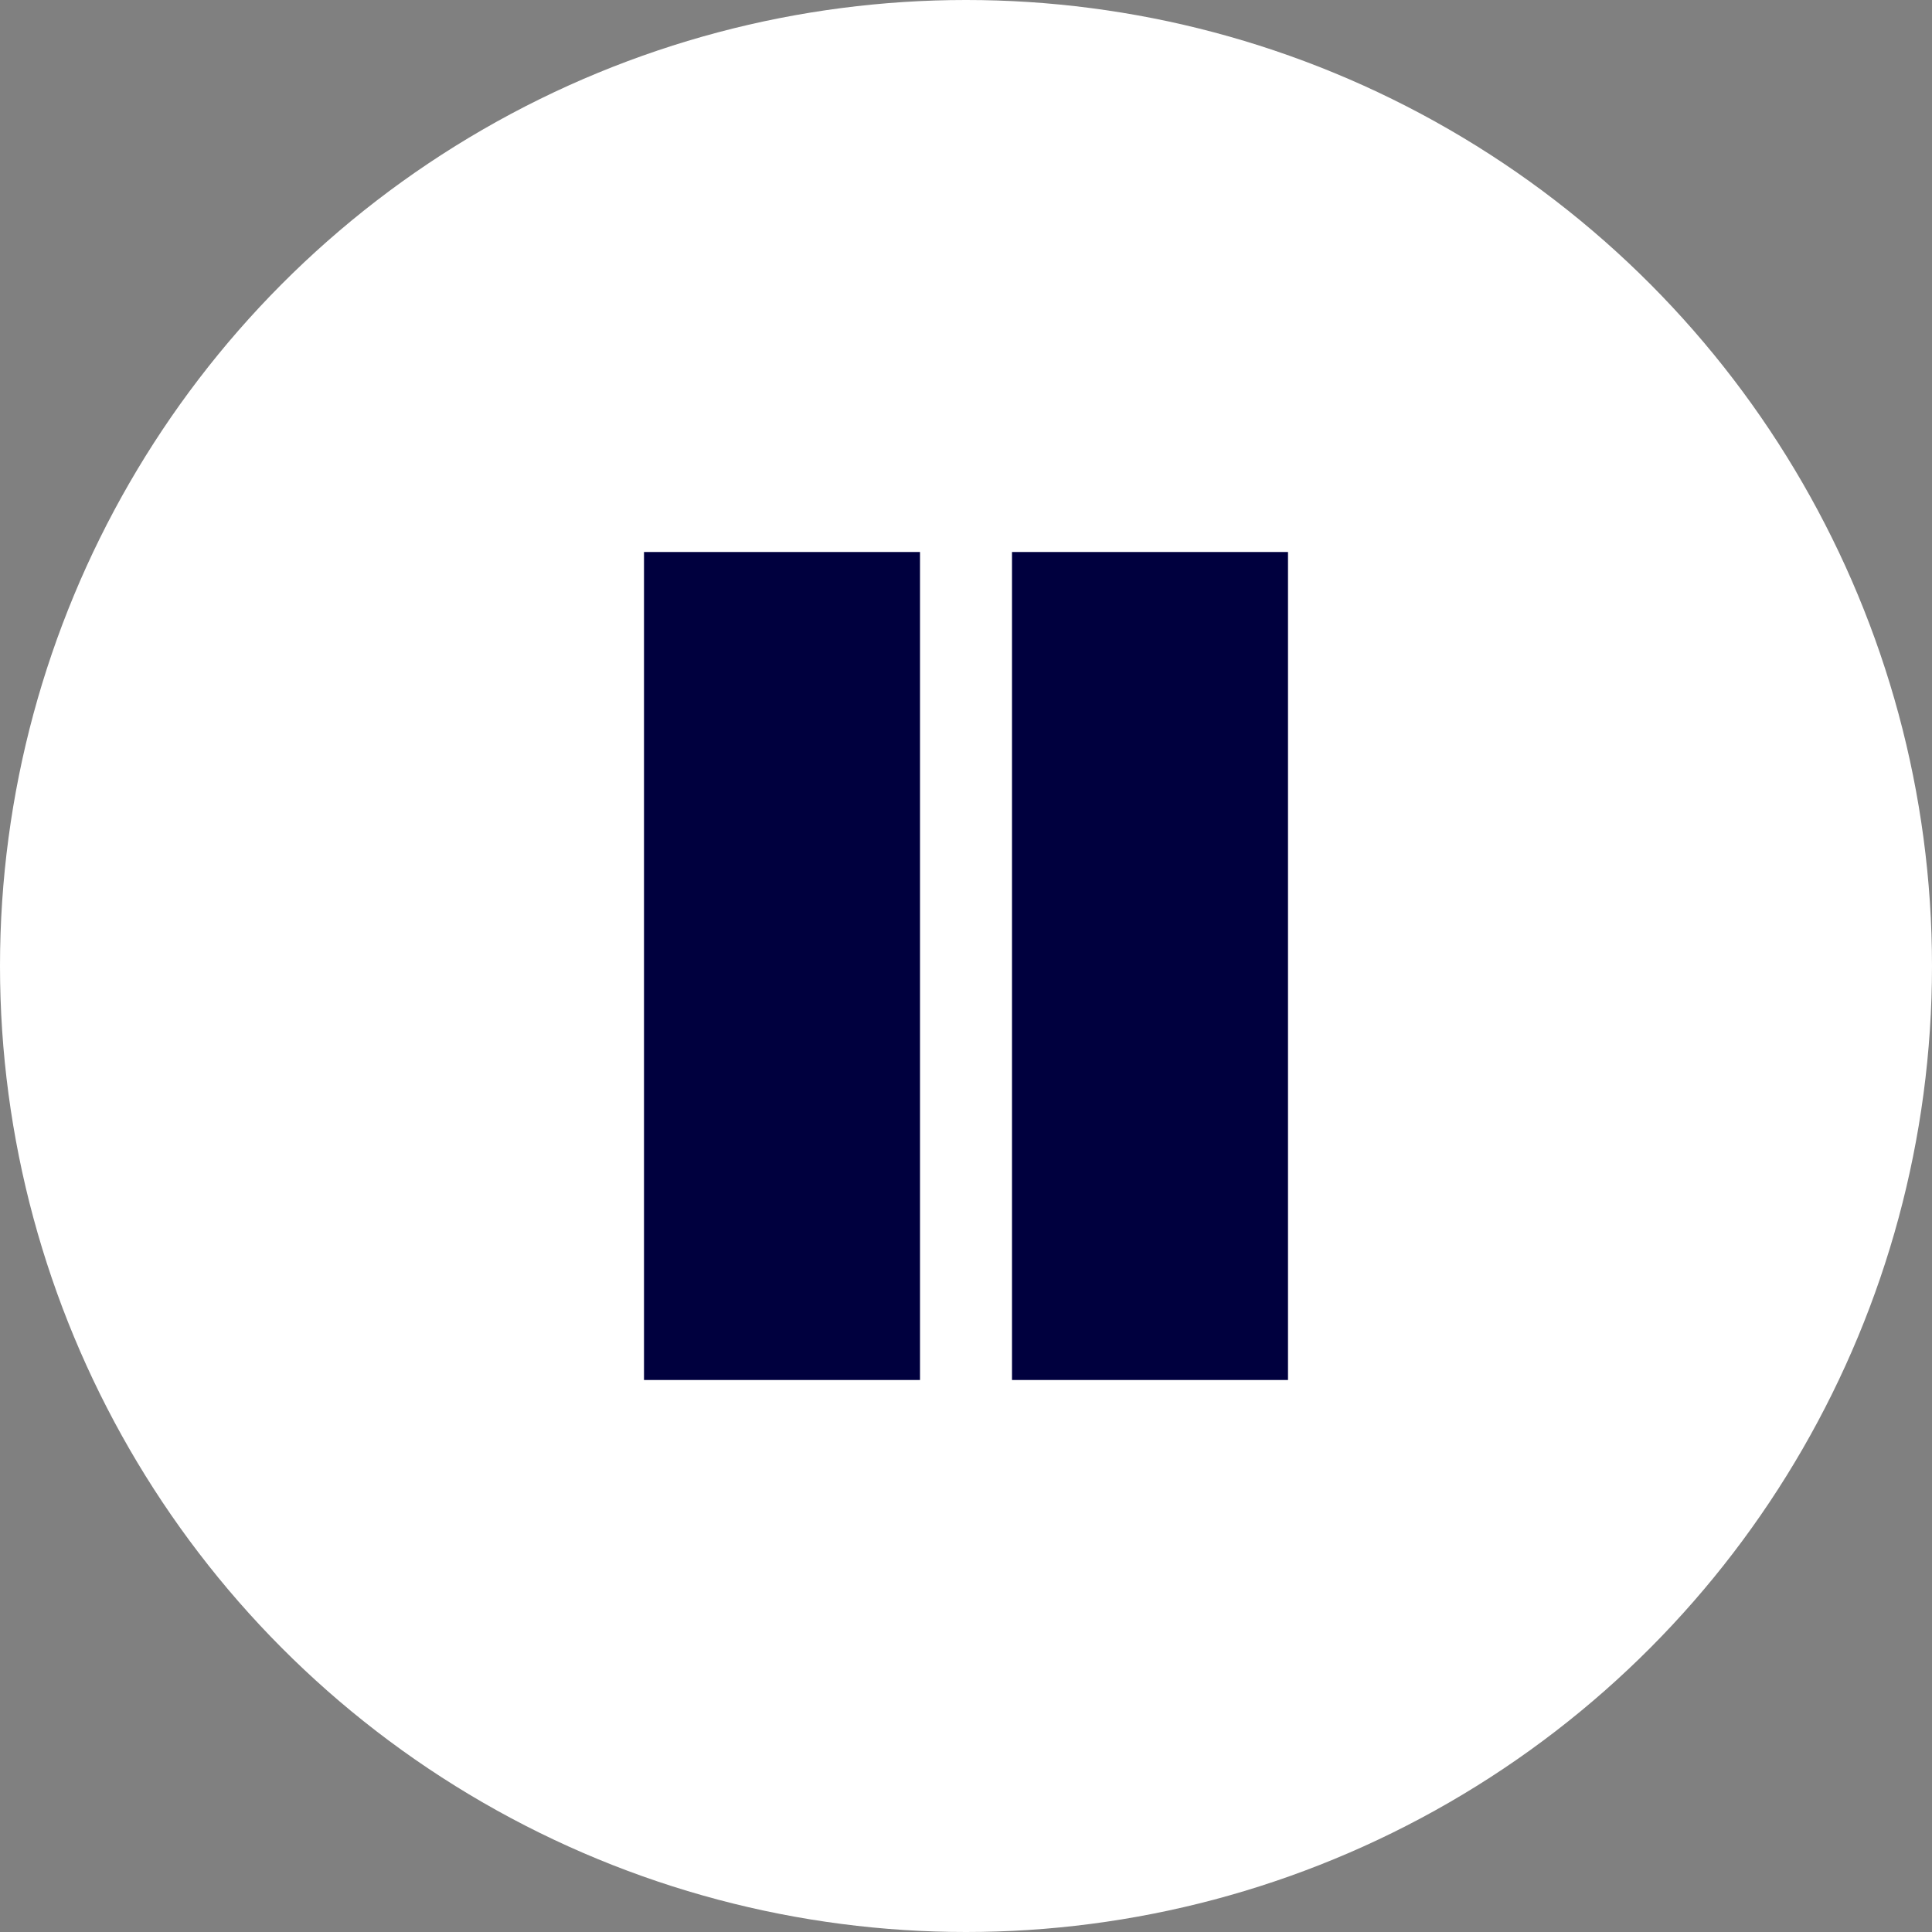
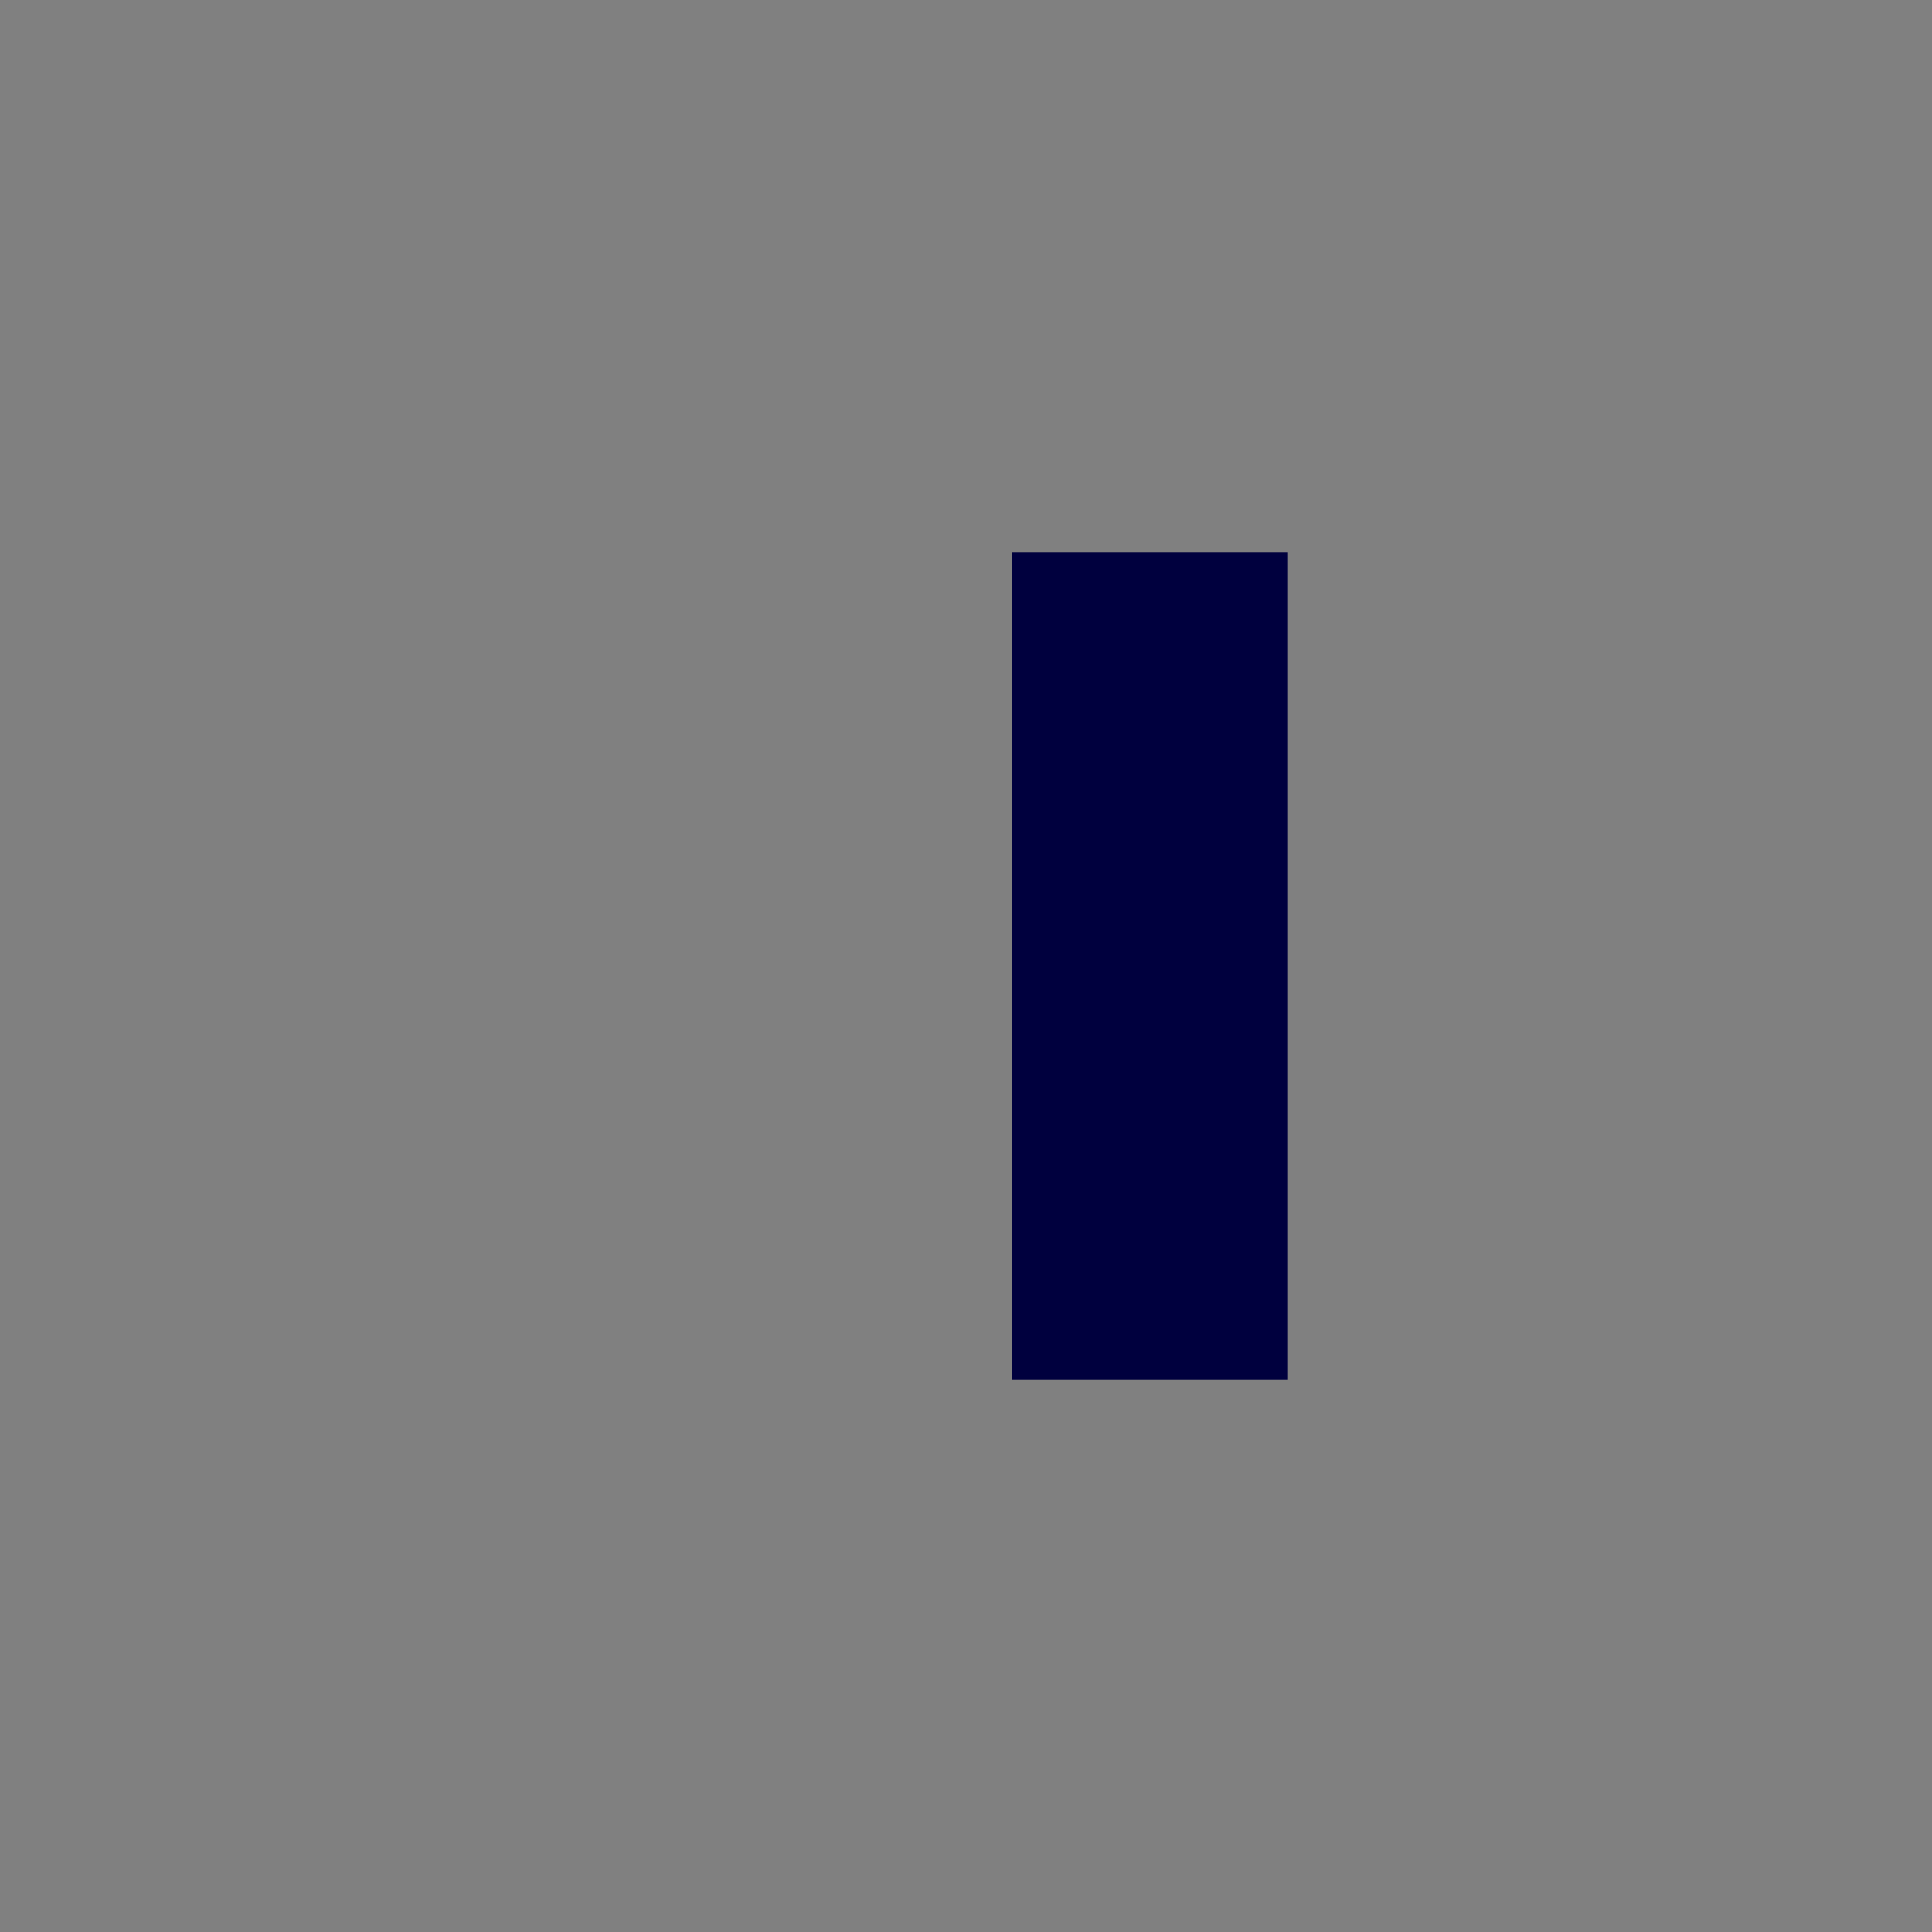
<svg xmlns="http://www.w3.org/2000/svg" width="21" height="21" viewBox="0 0 21 21">
  <rect x="0" y="0" width="21" height="21" fill="#808080" stroke="none" />
  <g id="グループ_102416" data-name="グループ 102416" transform="translate(22624 2294)">
-     <circle id="楕円形_10903" data-name="楕円形 10903" cx="10.5" cy="10.5" r="10.5" transform="translate(-22624 -2294)" fill="#fff" />
-     <rect id="長方形_7997" data-name="長方形 7997" width="3" height="9" transform="translate(-22617 -2288)" fill="#00003e" />
    <rect id="長方形_7998" data-name="長方形 7998" width="3" height="9" transform="translate(-22613 -2288)" fill="#00003e" />
  </g>
</svg>